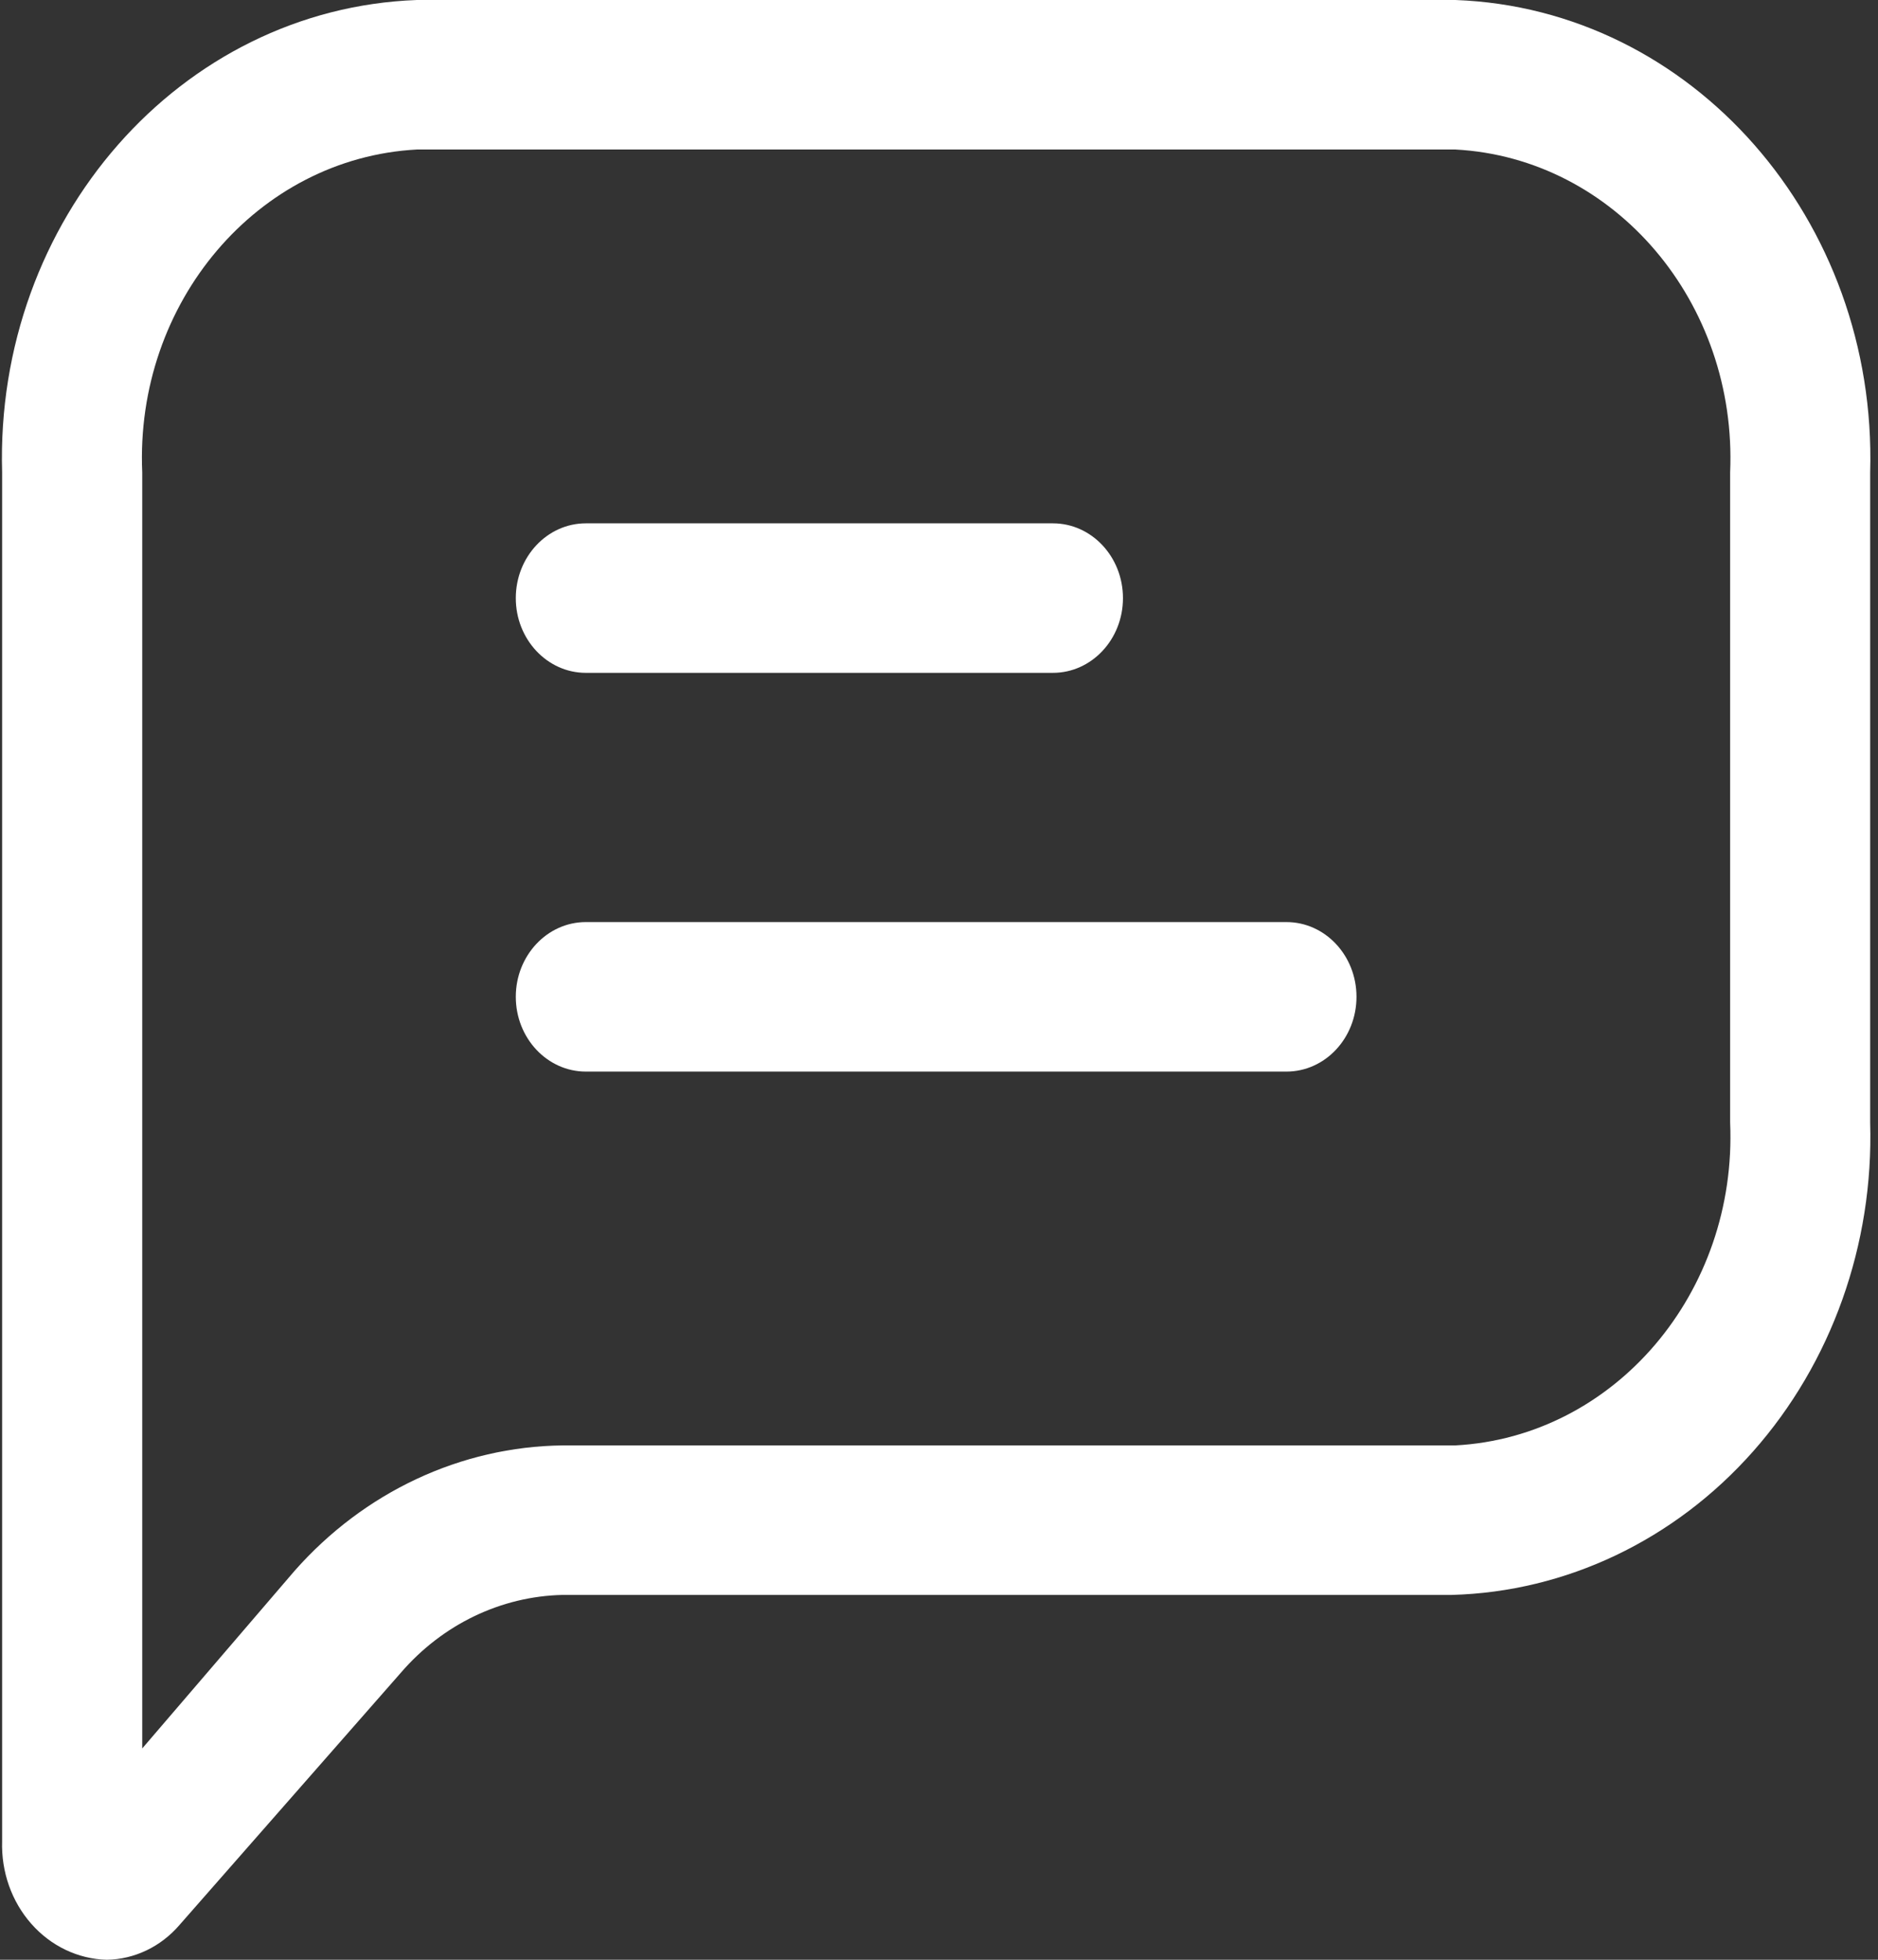
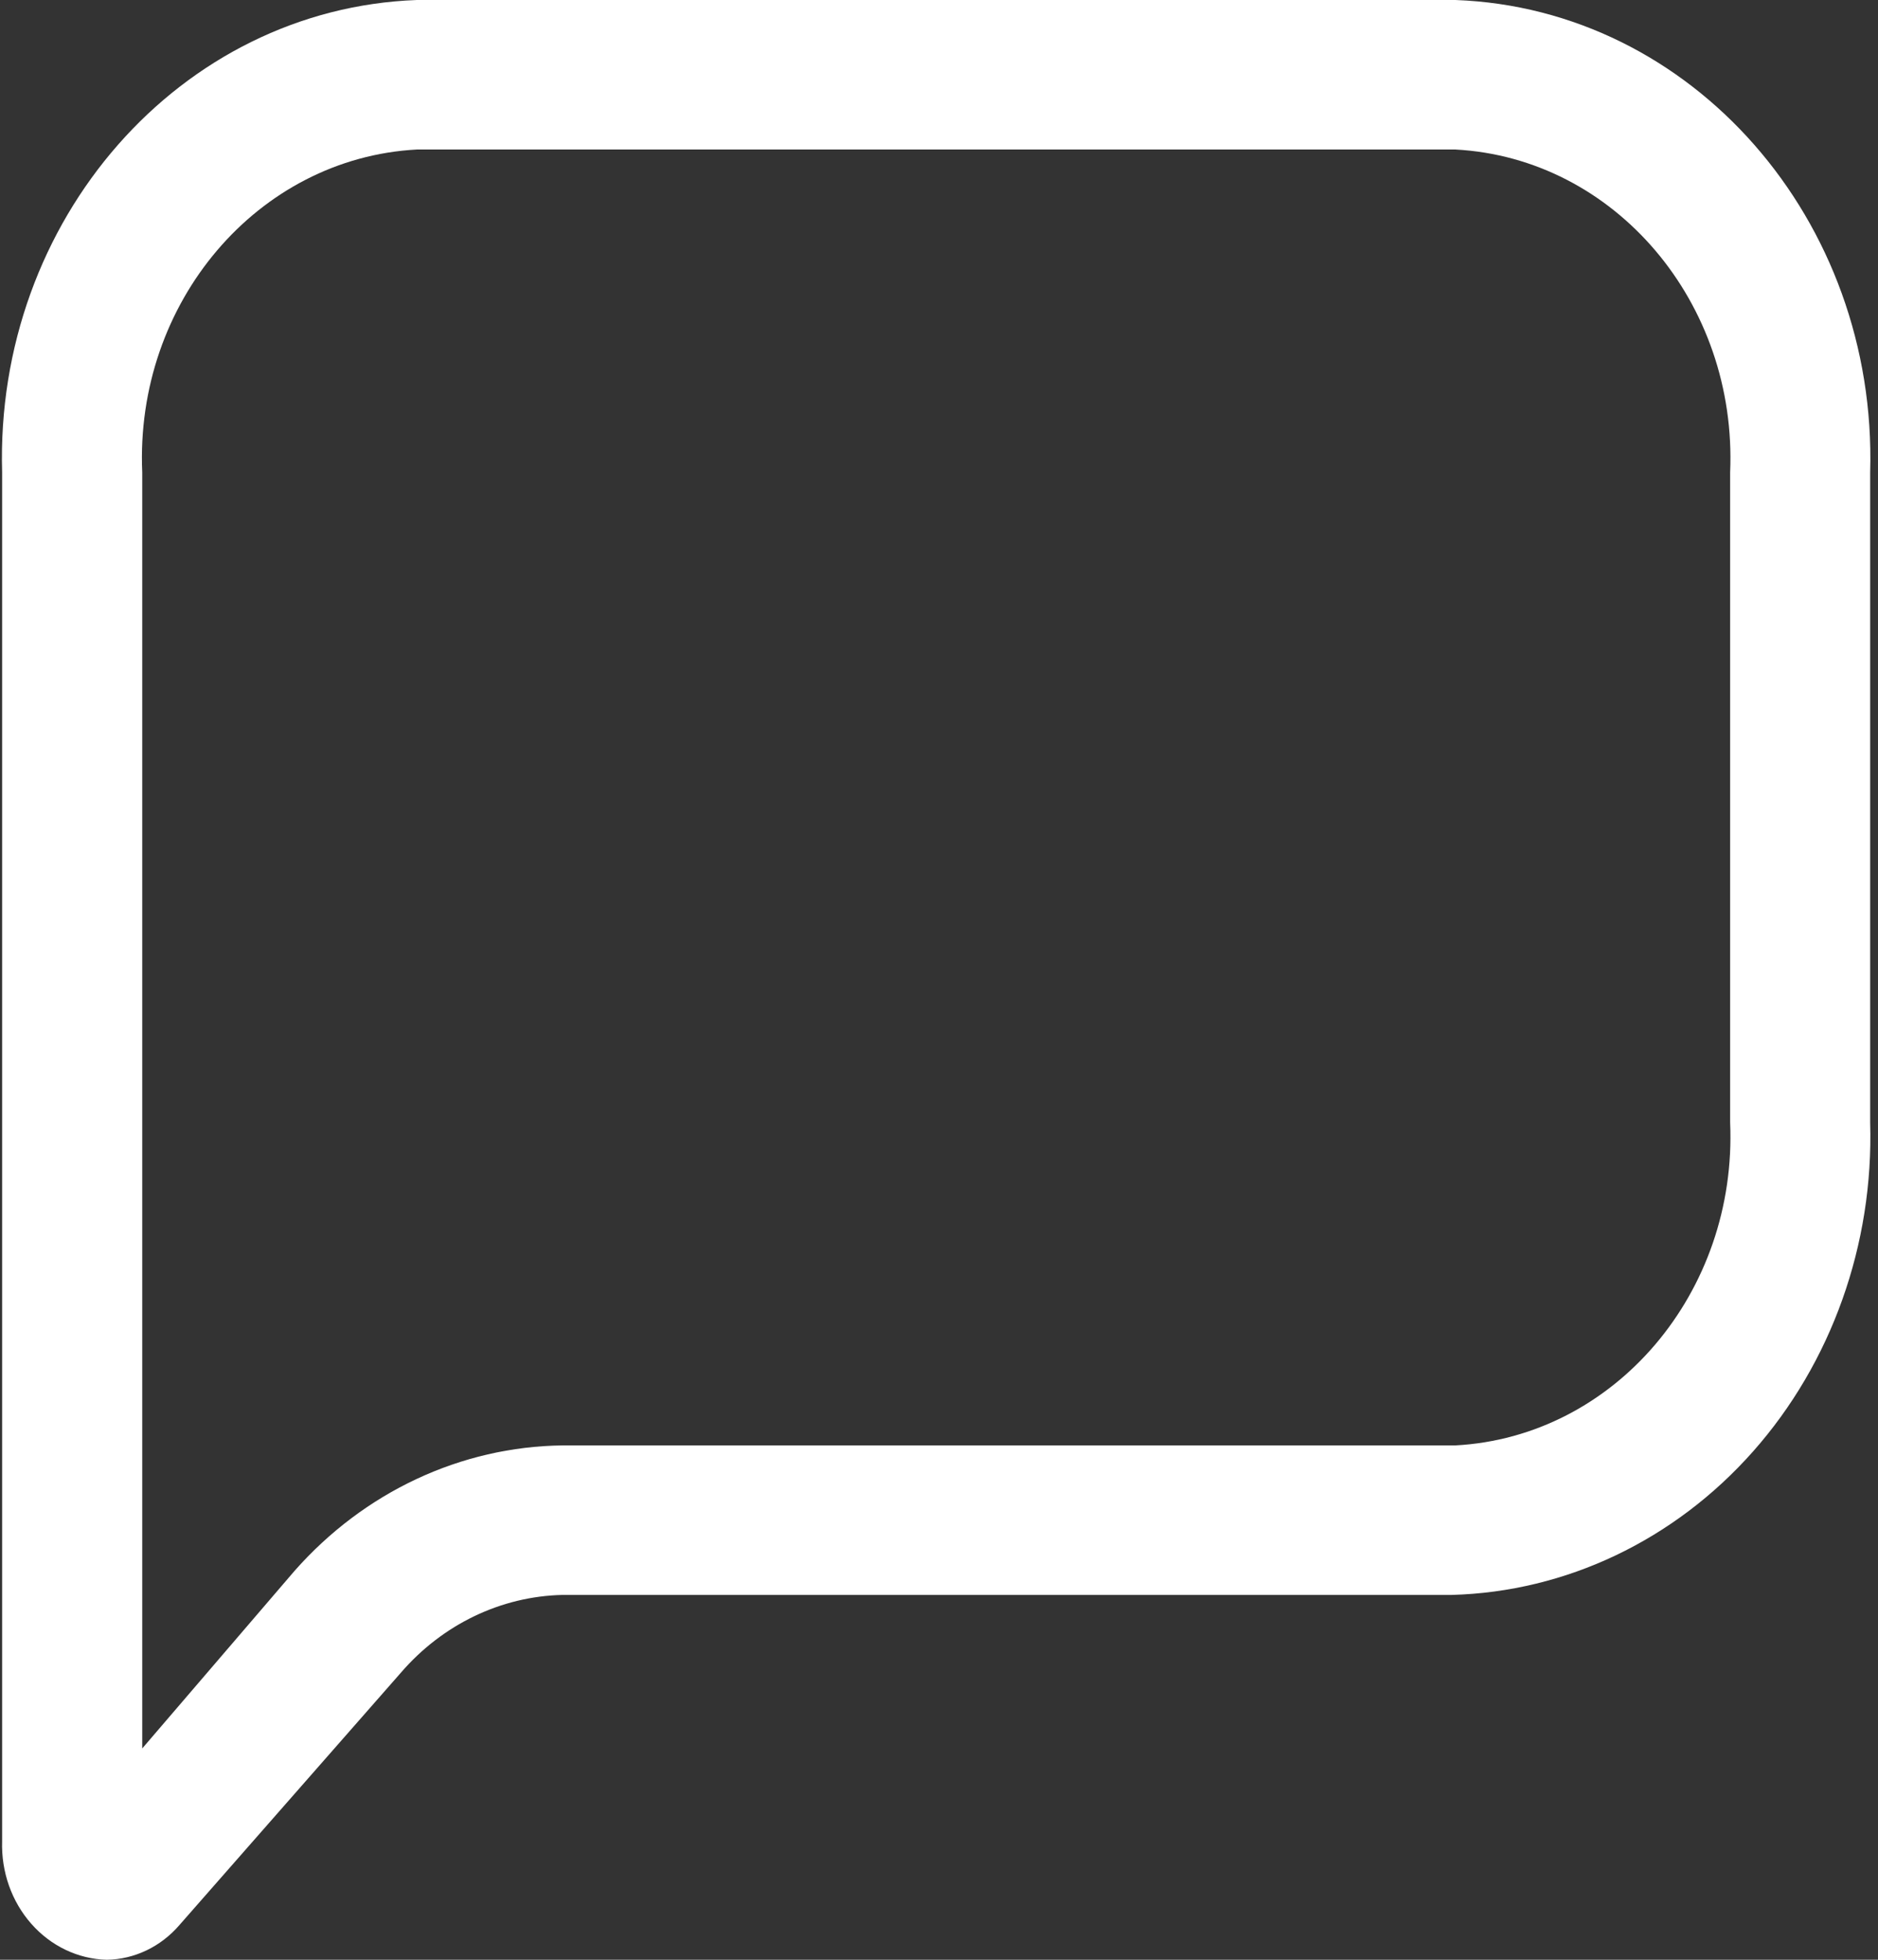
<svg xmlns="http://www.w3.org/2000/svg" width="23" height="24" viewBox="0 0 23 24" fill="none">
  <rect x="0" y="0" width="23" height="24" fill="#333333" stroke="none" />
-   <path fill-rule="evenodd" clip-rule="evenodd" d="M5.105 0H17.825C20.723 0.106 22.994 2.694 22.904 5.786V13.746C22.948 15.239 22.431 16.69 21.469 17.776C20.507 18.862 19.18 19.494 17.78 19.532H6.889C6.136 19.549 5.421 19.892 4.91 20.484L2.199 23.573C1.97 23.84 1.647 23.995 1.307 24C0.956 23.991 0.623 23.832 0.383 23.559C0.142 23.286 0.014 22.922 0.026 22.547V5.786C-0.064 2.694 2.207 0.106 5.105 0ZM17.825 17.701C19.776 17.596 21.279 15.827 21.189 13.746V5.786C21.279 3.705 19.776 1.936 17.825 1.831H5.105C3.155 1.936 1.651 3.705 1.742 5.786V21.412L3.606 19.239C4.459 18.271 5.645 17.716 6.889 17.701H17.825Z" fill="white" />
-   <path d="M7.175 8.24H12.895C13.369 8.24 13.753 7.83 13.753 7.325C13.753 6.819 13.369 6.409 12.895 6.409H7.175C6.702 6.409 6.317 6.819 6.317 7.325C6.317 7.83 6.702 8.24 7.175 8.24Z" fill="white" />
-   <path d="M15.755 11.292H7.175C6.702 11.292 6.317 11.702 6.317 12.207C6.317 12.713 6.702 13.123 7.175 13.123H15.755C16.229 13.123 16.613 12.713 16.613 12.207C16.613 11.702 16.229 11.292 15.755 11.292Z" fill="white" />
+   <path fill-rule="evenodd" clip-rule="evenodd" d="M5.105 0H17.825C20.723 0.106 22.994 2.694 22.904 5.786V13.746C22.948 15.239 22.431 16.69 21.469 17.776C20.507 18.862 19.18 19.494 17.78 19.532H6.889C6.136 19.549 5.421 19.892 4.91 20.484L2.199 23.573C1.97 23.84 1.647 23.995 1.307 24C0.956 23.991 0.623 23.832 0.383 23.559C0.142 23.286 0.014 22.922 0.026 22.547V5.786C-0.064 2.694 2.207 0.106 5.105 0ZM17.825 17.701C19.776 17.596 21.279 15.827 21.189 13.746V5.786C21.279 3.705 19.776 1.936 17.825 1.831H5.105C3.155 1.936 1.651 3.705 1.742 5.786V21.412L3.606 19.239C4.459 18.271 5.645 17.716 6.889 17.701H17.825" fill="white" />
</svg>